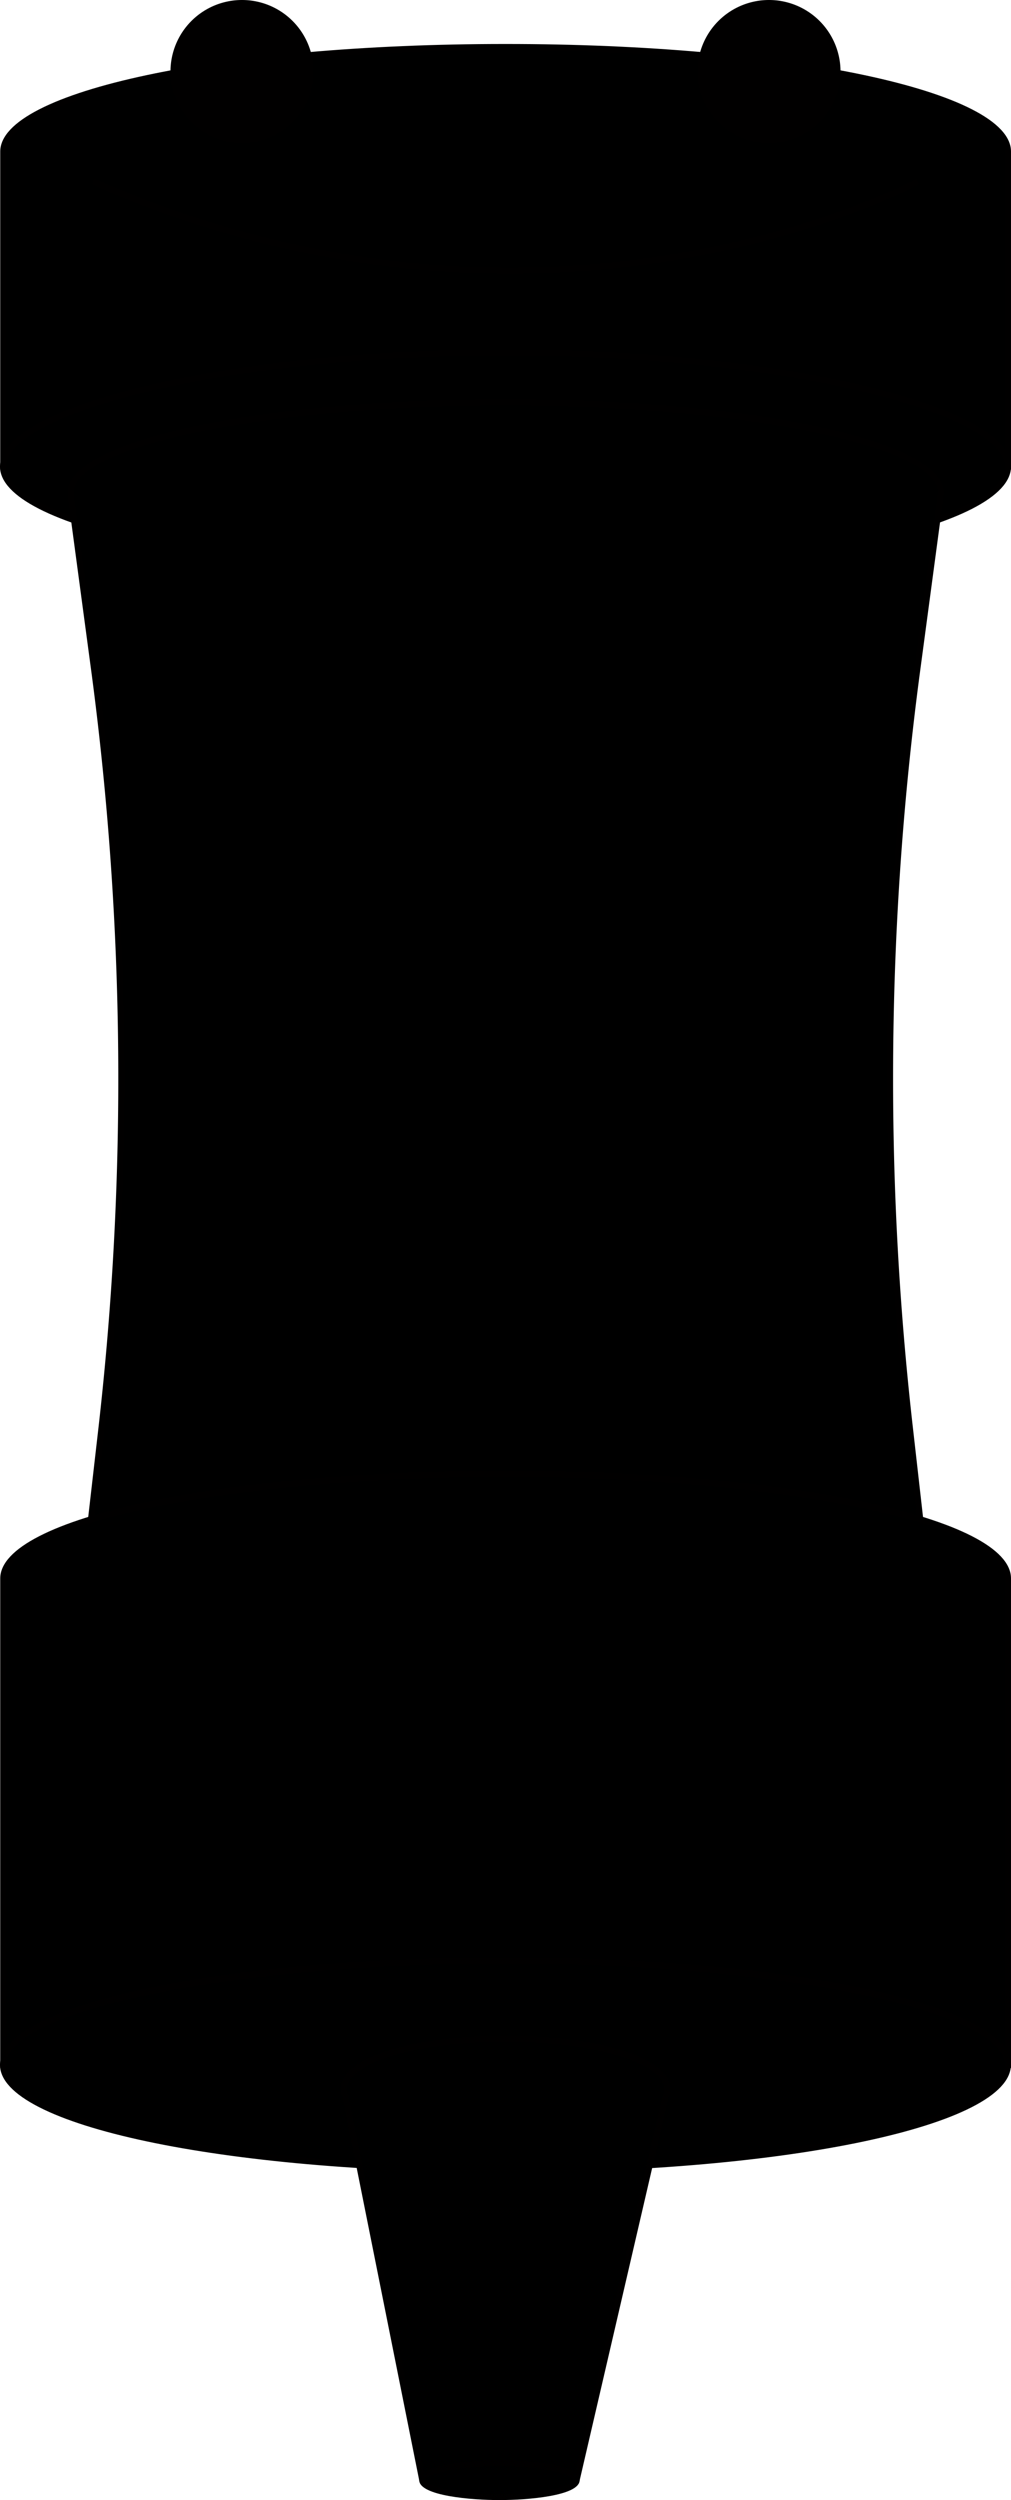
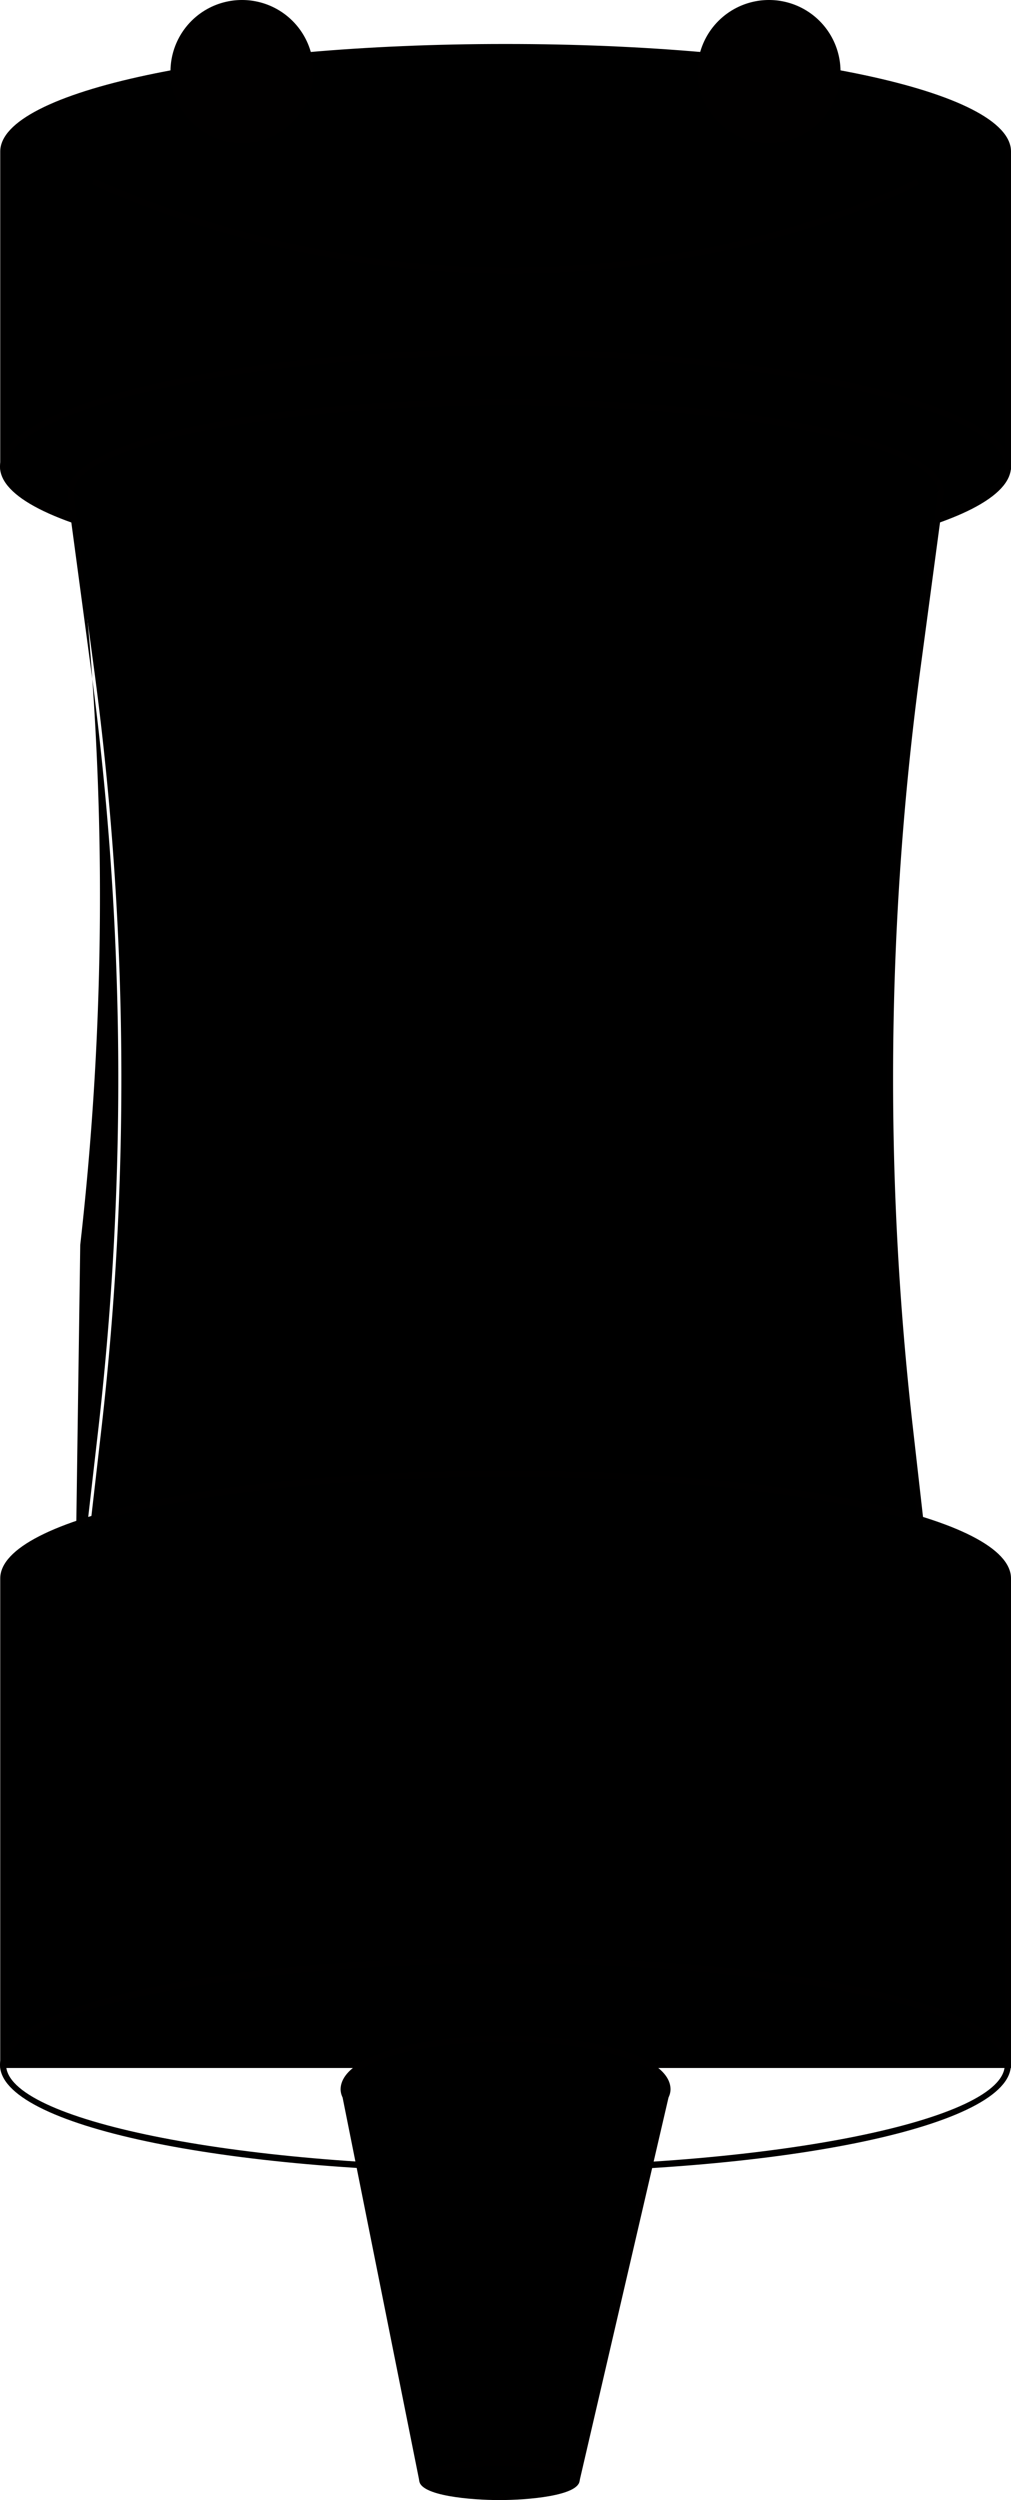
<svg xmlns="http://www.w3.org/2000/svg" id="b00fdeb0-c777-4720-a3e9-a8ef9ada91e1" data-name="Layer 1" width="82.55" height="204.07" viewBox="0 0 82.55 204.07">
  <defs>
    <style>.b370edb4-3596-475a-aa1d-ed2b3219af23{fill:#010000;}</style>
  </defs>
  <path d="M41.52,3.84c-22.65,0-41,3.82-41,8.53V38.09H82.55V12.37C82.55,7.66,64.18,3.84,41.52,3.84Z" transform="translate(-0.25)" />
  <path class="b370edb4-3596-475a-aa1d-ed2b3219af23" d="M82.8,38.34H.27V12.37c0-4.923,18.119-8.78,41.25-8.78,23.148,0,41.28,3.857,41.28,8.78ZM.77,37.84H82.3V12.37c0-4.488-18.675-8.28-40.78-8.28C19.431,4.09.77,7.882.77,12.37Z" transform="translate(-0.25)" />
  <path d="M82.55,38.09c0,4.71-18.37,8.53-41,8.53S.5,42.8.5,38.09s18.37-9.32,41-9.32S82.55,33.37,82.55,38.09Z" transform="translate(-0.25)" />
  <path class="b370edb4-3596-475a-aa1d-ed2b3219af23" d="M41.55,46.87c-23.159,0-41.3-3.857-41.3-8.78,0-5.098,19.276-9.57,41.25-9.57,22.001,0,41.3,4.472,41.3,9.57C82.8,43.013,64.681,46.87,41.55,46.87ZM41.5,29.02C18.177,29.02.75,33.809.75,38.09c0,4.488,18.684,8.28,40.8,8.28,22.089,0,40.75-3.792,40.75-8.28C82.3,33.809,64.852,29.02,41.5,29.02Z" transform="translate(-0.25)" />
  <path d="M41.52,32.84C21.91,32.84,6,36.14,6,40.22L8,55.13a251.71,251.71,0,0,1,.55,61.33L6,138.69H77.05l-2.52-22.23a251.71,251.71,0,0,1,.55-61.33l2-14.91C77.05,36.14,61.14,32.84,41.52,32.84Z" transform="translate(-0.25)" />
-   <path class="b370edb4-3596-475a-aa1d-ed2b3219af23" d="M77.33,138.94H5.72l2.582-22.509a251.672,251.672,0,0,0-.549-61.269l-2-14.909C5.75,35.941,21.462,32.59,41.52,32.59c20.048,0,35.778,3.351,35.81,7.628l-2.002,14.945a251.692,251.692,0,0,0-.55,61.269Zm-71.05-.5H76.77l-2.487-21.952a252.16,252.16,0,0,1,.55-61.391l2-14.91c-.03-3.831-16.2-7.097-35.312-7.097-19.118,0-35.27,3.265-35.27,7.13L8.248,55.097a252.185,252.185,0,0,1,.551,61.392Z" transform="translate(-0.25)" />
+   <path class="b370edb4-3596-475a-aa1d-ed2b3219af23" d="M77.33,138.94H5.72l2.582-22.509a251.672,251.672,0,0,0-.549-61.269l-2-14.909C5.75,35.941,21.462,32.59,41.52,32.59c20.048,0,35.778,3.351,35.81,7.628l-2.002,14.945a251.692,251.692,0,0,0-.55,61.269Zm-71.05-.5H76.77l-2.487-21.952a252.16,252.16,0,0,1,.55-61.391l2-14.91c-.03-3.831-16.2-7.097-35.312-7.097-19.118,0-35.27,3.265-35.27,7.13a252.185,252.185,0,0,1,.551,61.392Z" transform="translate(-0.25)" />
  <path d="M41.52,146.08c19.617,0,35.52-3.309,35.52-7.39s-15.903-7.39-35.52-7.39S6,134.609,6,138.69,21.903,146.08,41.52,146.08Z" transform="translate(-0.25)" />
  <path class="b370edb4-3596-475a-aa1d-ed2b3219af23" d="M41.52,146.33c-20.058,0-35.77-3.356-35.77-7.64S21.462,131.05,41.52,131.05s35.77,3.356,35.77,7.641S61.578,146.33,41.52,146.33Zm0-14.78c-19.118,0-35.27,3.269-35.27,7.141s16.152,7.14,35.27,7.14,35.27-3.27,35.27-7.14S60.639,131.55,41.52,131.55Z" transform="translate(-0.25)" />
  <path d="M41.52,120.3c-22.65,0-41,3.82-41,8.54v39.71H82.55V128.84C82.55,124.12,64.18,120.3,41.52,120.3Z" transform="translate(-0.25)" />
  <path class="b370edb4-3596-475a-aa1d-ed2b3219af23" d="M82.8,168.8H.27V128.84c0-4.929,18.119-8.79,41.25-8.79,23.148,0,41.28,3.861,41.28,8.79ZM.77,168.3H82.3V128.84c0-4.494-18.675-8.29-40.78-8.29-22.089,0-40.75,3.796-40.75,8.29Z" transform="translate(-0.25)" />
-   <path d="M41.52,177.08c22.655,0,41.02-3.819,41.02-8.53s-18.365-8.53-41.02-8.53S.5,163.839.5,168.55,18.865,177.08,41.52,177.08Z" transform="translate(-0.25)" />
  <path class="b370edb4-3596-475a-aa1d-ed2b3219af23" d="M41.52,177.33c-23.142,0-41.27-3.857-41.27-8.78s18.128-8.78,41.27-8.78,41.27,3.857,41.27,8.78S64.662,177.33,41.52,177.33Zm0-17.061c-22.1,0-40.77,3.792-40.77,8.28s18.67,8.28,40.77,8.28,40.77-3.792,40.77-8.28S63.62,160.27,41.52,160.27Z" transform="translate(-0.25)" />
  <path d="M54.75,170.55a1.311,1.311,0,0,1-.15.57l-7.27,31.32a22.008,22.008,0,0,0-12.6,0l-6.27-31.32a1.308,1.308,0,0,1-.15-.57c0-2.28,5.36-4.13,13.22-4.13S54.75,168.27,54.75,170.55Z" transform="translate(-0.25)" />
  <path class="b370edb4-3596-475a-aa1d-ed2b3219af23" d="M34.73,202.69a.244.244,0,0,1-.129-.036.248.248,0,0,1-.116-.165l-6.263-31.286a1.568,1.568,0,0,1-.162-.645c0-2.546,5.665-4.388,13.47-4.388S55,168.012,55,170.55v.008a1.567,1.567,0,0,1-.163.648l-7.264,31.291a.249.249,0,0,1-.314.183,21.72,21.72,0,0,0-12.457,0A.26.26,0,0,1,34.73,202.69Zm6.3-1.424a22.225,22.225,0,0,1,6.116.859l7.211-31.062a.271.271,0,0,1,.021-.06,1.063,1.063,0,0,0,.121-.458c-.007-1.906-4.856-3.876-12.97-3.876-8.119,0-12.97,1.973-12.97,3.88a1.05,1.05,0,0,0,.121.454.248.248,0,0,1,.024.067l6.216,31.053A22.244,22.244,0,0,1,41.03,201.267Z" transform="translate(-0.25)" />
  <path class="b370edb4-3596-475a-aa1d-ed2b3219af23" d="M20.01,11.68a5.84,5.84,0,1,0-5.84-5.84A5.84,5.84,0,0,0,20.01,11.68Z" transform="translate(-0.25)" />
  <path class="b370edb4-3596-475a-aa1d-ed2b3219af23" d="M63.04,11.68A5.84,5.84,0,1,0,57.2,5.84,5.84,5.84,0,0,0,63.04,11.68Z" transform="translate(-0.25)" />
  <path class="b370edb4-3596-475a-aa1d-ed2b3219af23" d="M41.836,22.346A84.011,84.011,0,0,1,7.759,15.049l.201-.458c36.872,16.237,66.811.173,67.108.01l.242.438C75.11,15.149,61.707,22.346,41.836,22.346Z" transform="translate(-0.25)" />
  <path d="M41.03,203.82c3.479,0,6.3-.618,6.3-1.38s-2.821-1.38-6.3-1.38-6.3.618-6.3,1.38S37.551,203.82,41.03,203.82Z" transform="translate(-0.25)" />
  <path class="b370edb4-3596-475a-aa1d-ed2b3219af23" d="M41.03,204.07c-2.266,0-6.55-.341-6.55-1.63s4.284-1.631,6.55-1.631,6.55.341,6.55,1.631S43.295,204.07,41.03,204.07Zm0-2.761c-3.915,0-6.05.747-6.05,1.131s2.135,1.13,6.05,1.13,6.05-.746,6.05-1.13S44.944,201.31,41.03,201.31Z" transform="translate(-0.25)" />
</svg>